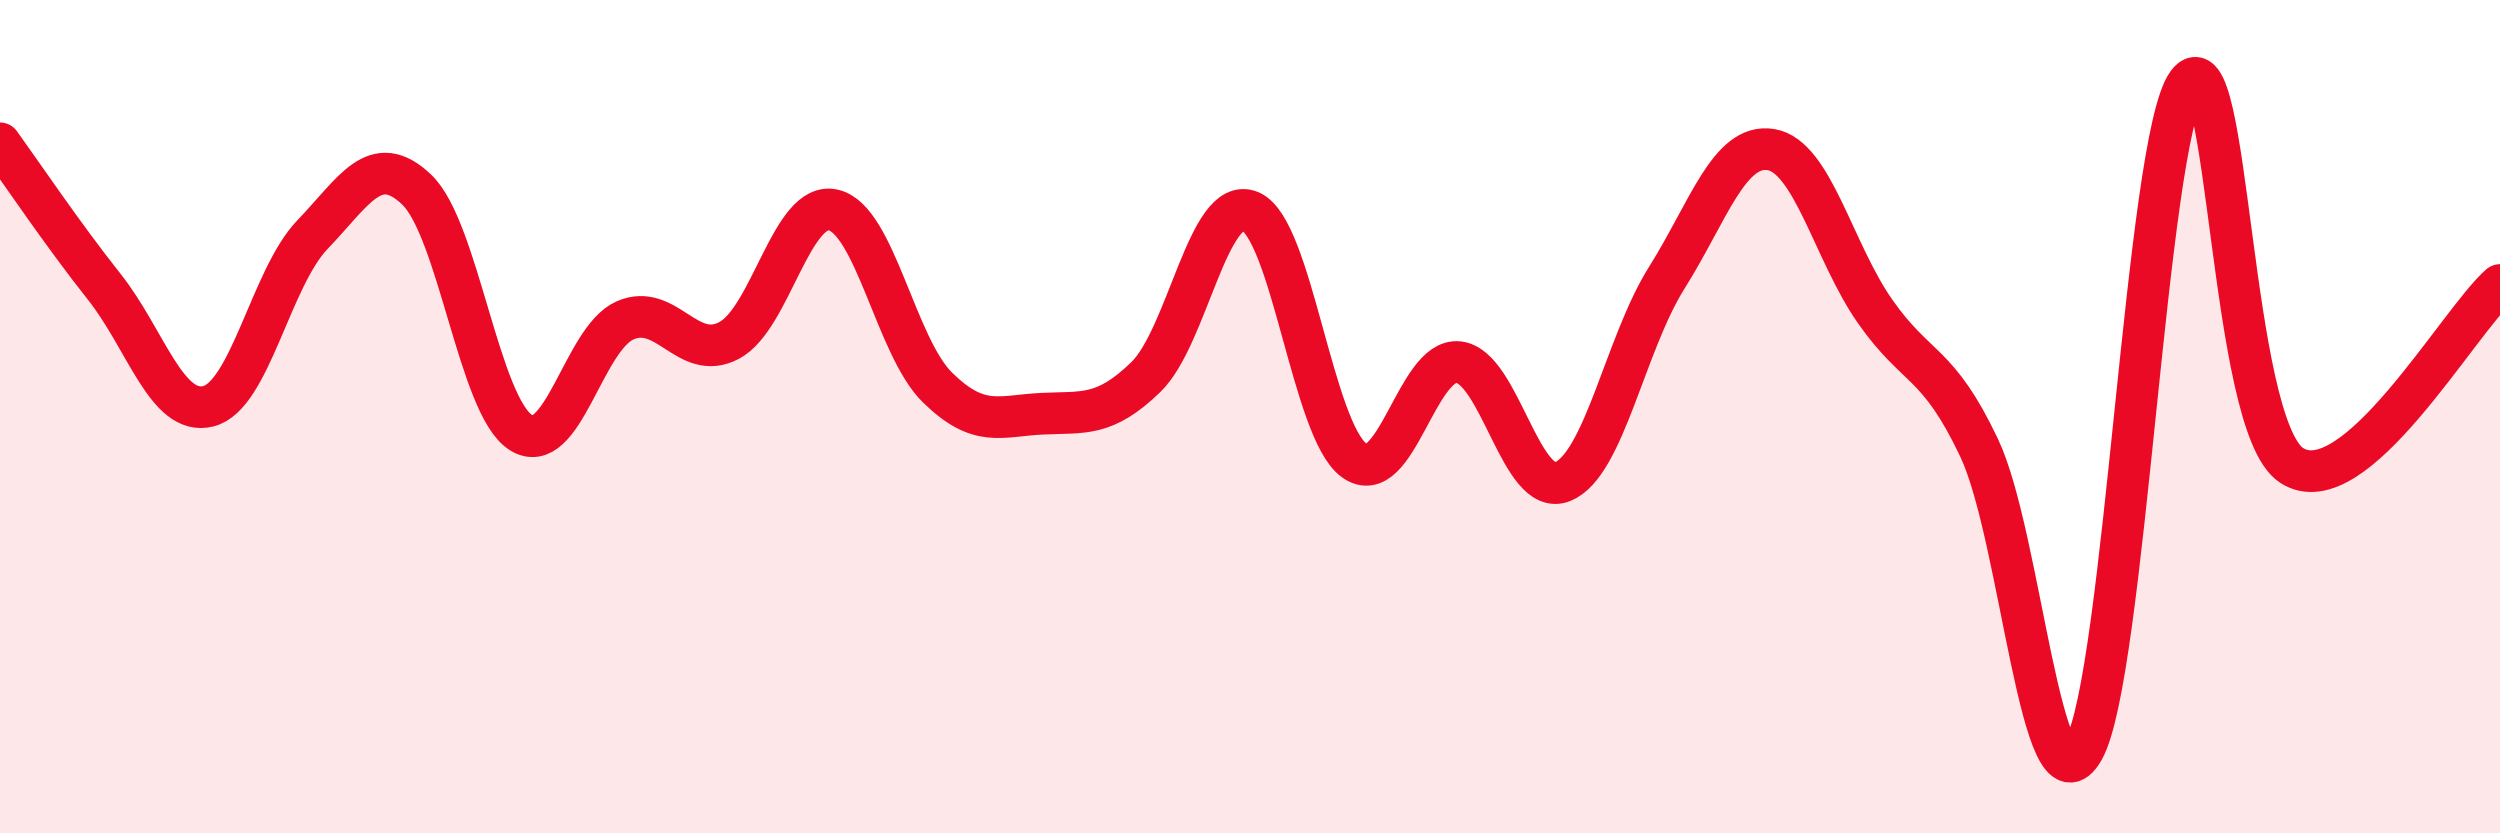
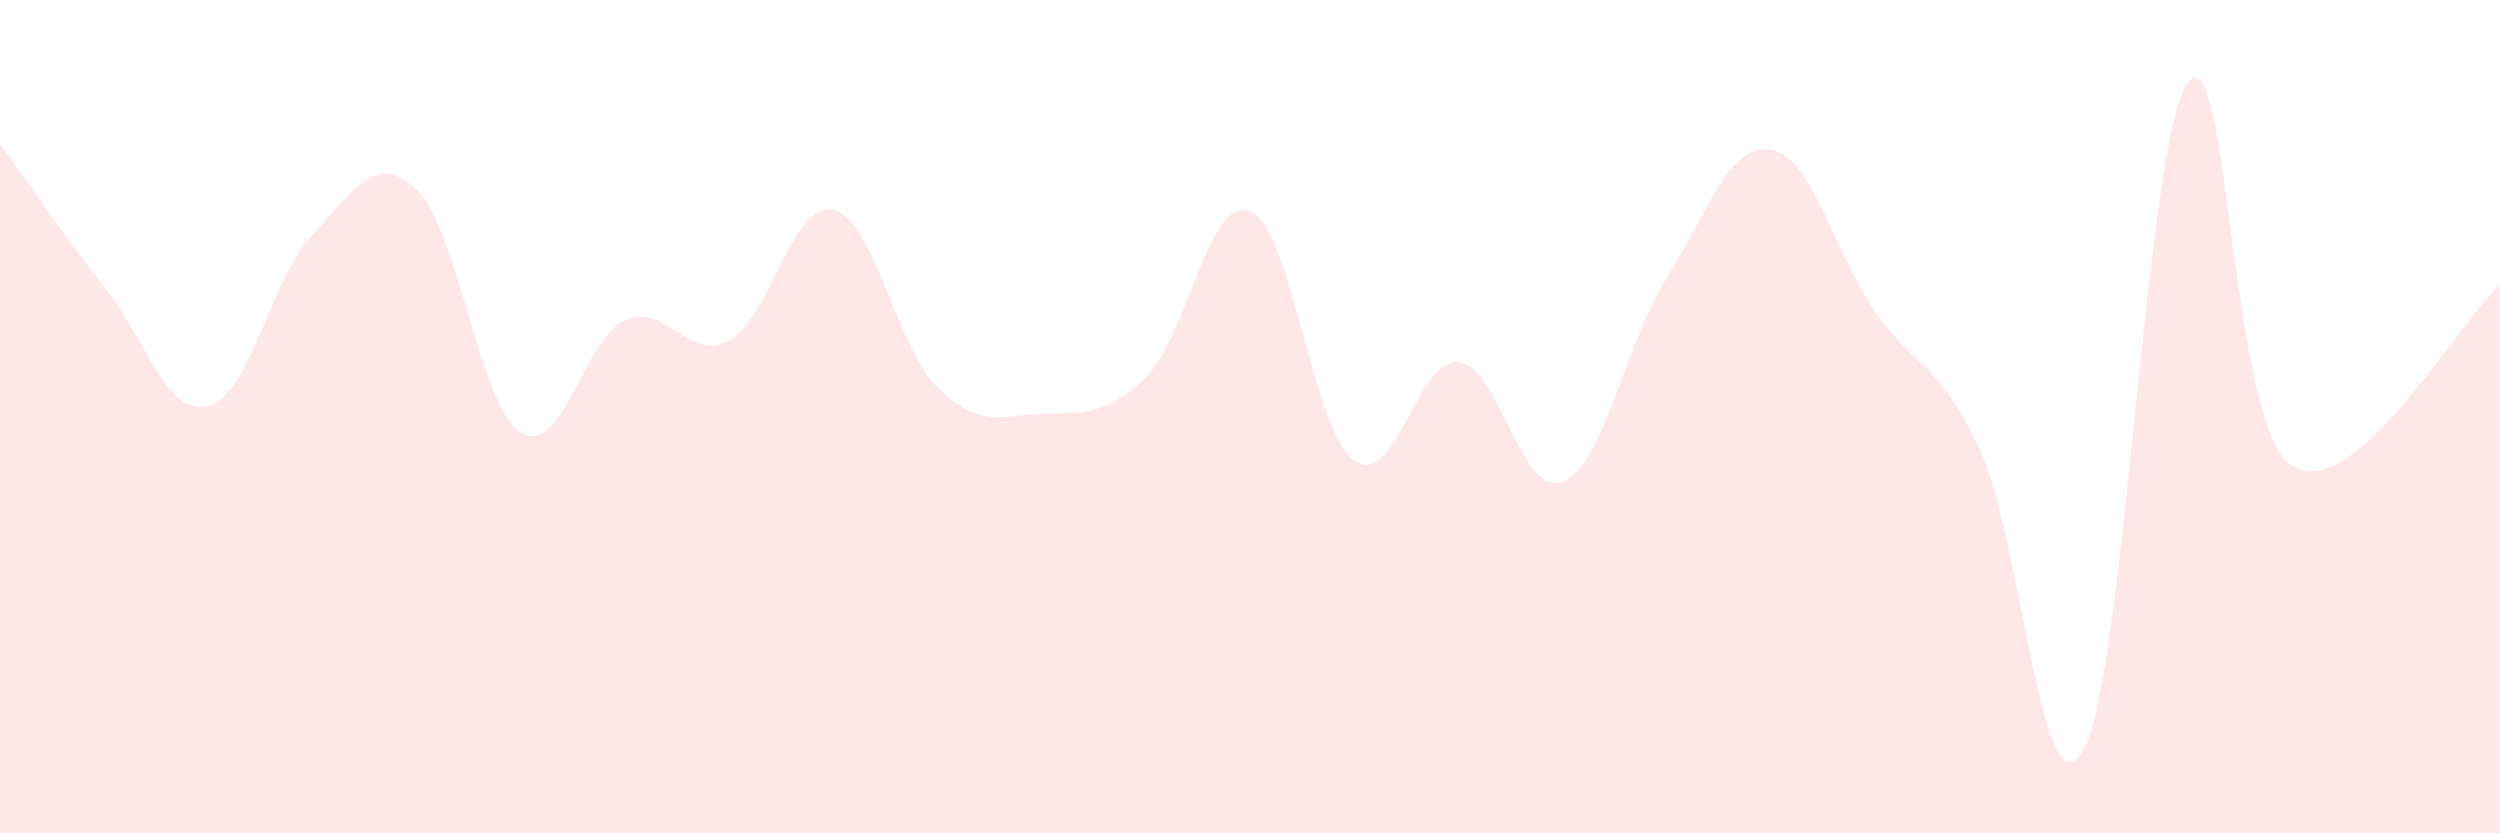
<svg xmlns="http://www.w3.org/2000/svg" width="60" height="20" viewBox="0 0 60 20">
  <path d="M 0,3.44 C 0.5,4.13 1.5,5.62 2.5,6.88 C 3.5,8.14 4,10 5,9.75 C 6,9.5 6.5,6.67 7.5,5.63 C 8.5,4.59 9,3.6 10,4.55 C 11,5.5 11.5,9.75 12.5,10.38 C 13.5,11.01 14,8.13 15,7.69 C 16,7.25 16.5,8.7 17.5,8.17 C 18.5,7.64 19,4.81 20,5.04 C 21,5.27 21.5,8.32 22.5,9.3 C 23.5,10.28 24,9.98 25,9.93 C 26,9.88 26.5,10.02 27.5,9.05 C 28.5,8.08 29,4.67 30,5.07 C 31,5.47 31.5,10.33 32.5,11.05 C 33.5,11.77 34,8.59 35,8.69 C 36,8.79 36.5,11.96 37.5,11.56 C 38.5,11.16 39,8.26 40,6.67 C 41,5.08 41.5,3.43 42.5,3.59 C 43.5,3.75 44,6.04 45,7.47 C 46,8.9 46.5,8.64 47.5,10.75 C 48.5,12.86 49,19.75 50,18 C 51,16.25 51.5,3.37 52.5,2 C 53.5,0.63 53.5,10.2 55,11.17 C 56.5,12.14 59,7.71 60,6.84L60 20L0 20Z" fill="#EB0A25" opacity="0.1" stroke-linecap="round" stroke-linejoin="round" />
-   <path d="M 0,3.44 C 0.5,4.13 1.5,5.62 2.5,6.88 C 3.5,8.14 4,10 5,9.75 C 6,9.5 6.5,6.67 7.5,5.63 C 8.5,4.59 9,3.6 10,4.55 C 11,5.5 11.5,9.75 12.5,10.38 C 13.5,11.01 14,8.13 15,7.69 C 16,7.25 16.5,8.7 17.5,8.17 C 18.5,7.64 19,4.81 20,5.04 C 21,5.27 21.5,8.32 22.5,9.3 C 23.5,10.28 24,9.98 25,9.93 C 26,9.88 26.5,10.02 27.5,9.05 C 28.5,8.08 29,4.67 30,5.07 C 31,5.47 31.5,10.33 32.5,11.05 C 33.5,11.77 34,8.59 35,8.69 C 36,8.79 36.5,11.96 37.5,11.56 C 38.5,11.16 39,8.26 40,6.67 C 41,5.08 41.5,3.43 42.5,3.59 C 43.5,3.75 44,6.04 45,7.47 C 46,8.9 46.5,8.64 47.5,10.75 C 48.5,12.86 49,19.75 50,18 C 51,16.25 51.5,3.37 52.5,2 C 53.5,0.63 53.5,10.2 55,11.17 C 56.5,12.14 59,7.71 60,6.84" stroke="#EB0A25" stroke-width="1" fill="none" stroke-linecap="round" stroke-linejoin="round" />
</svg>